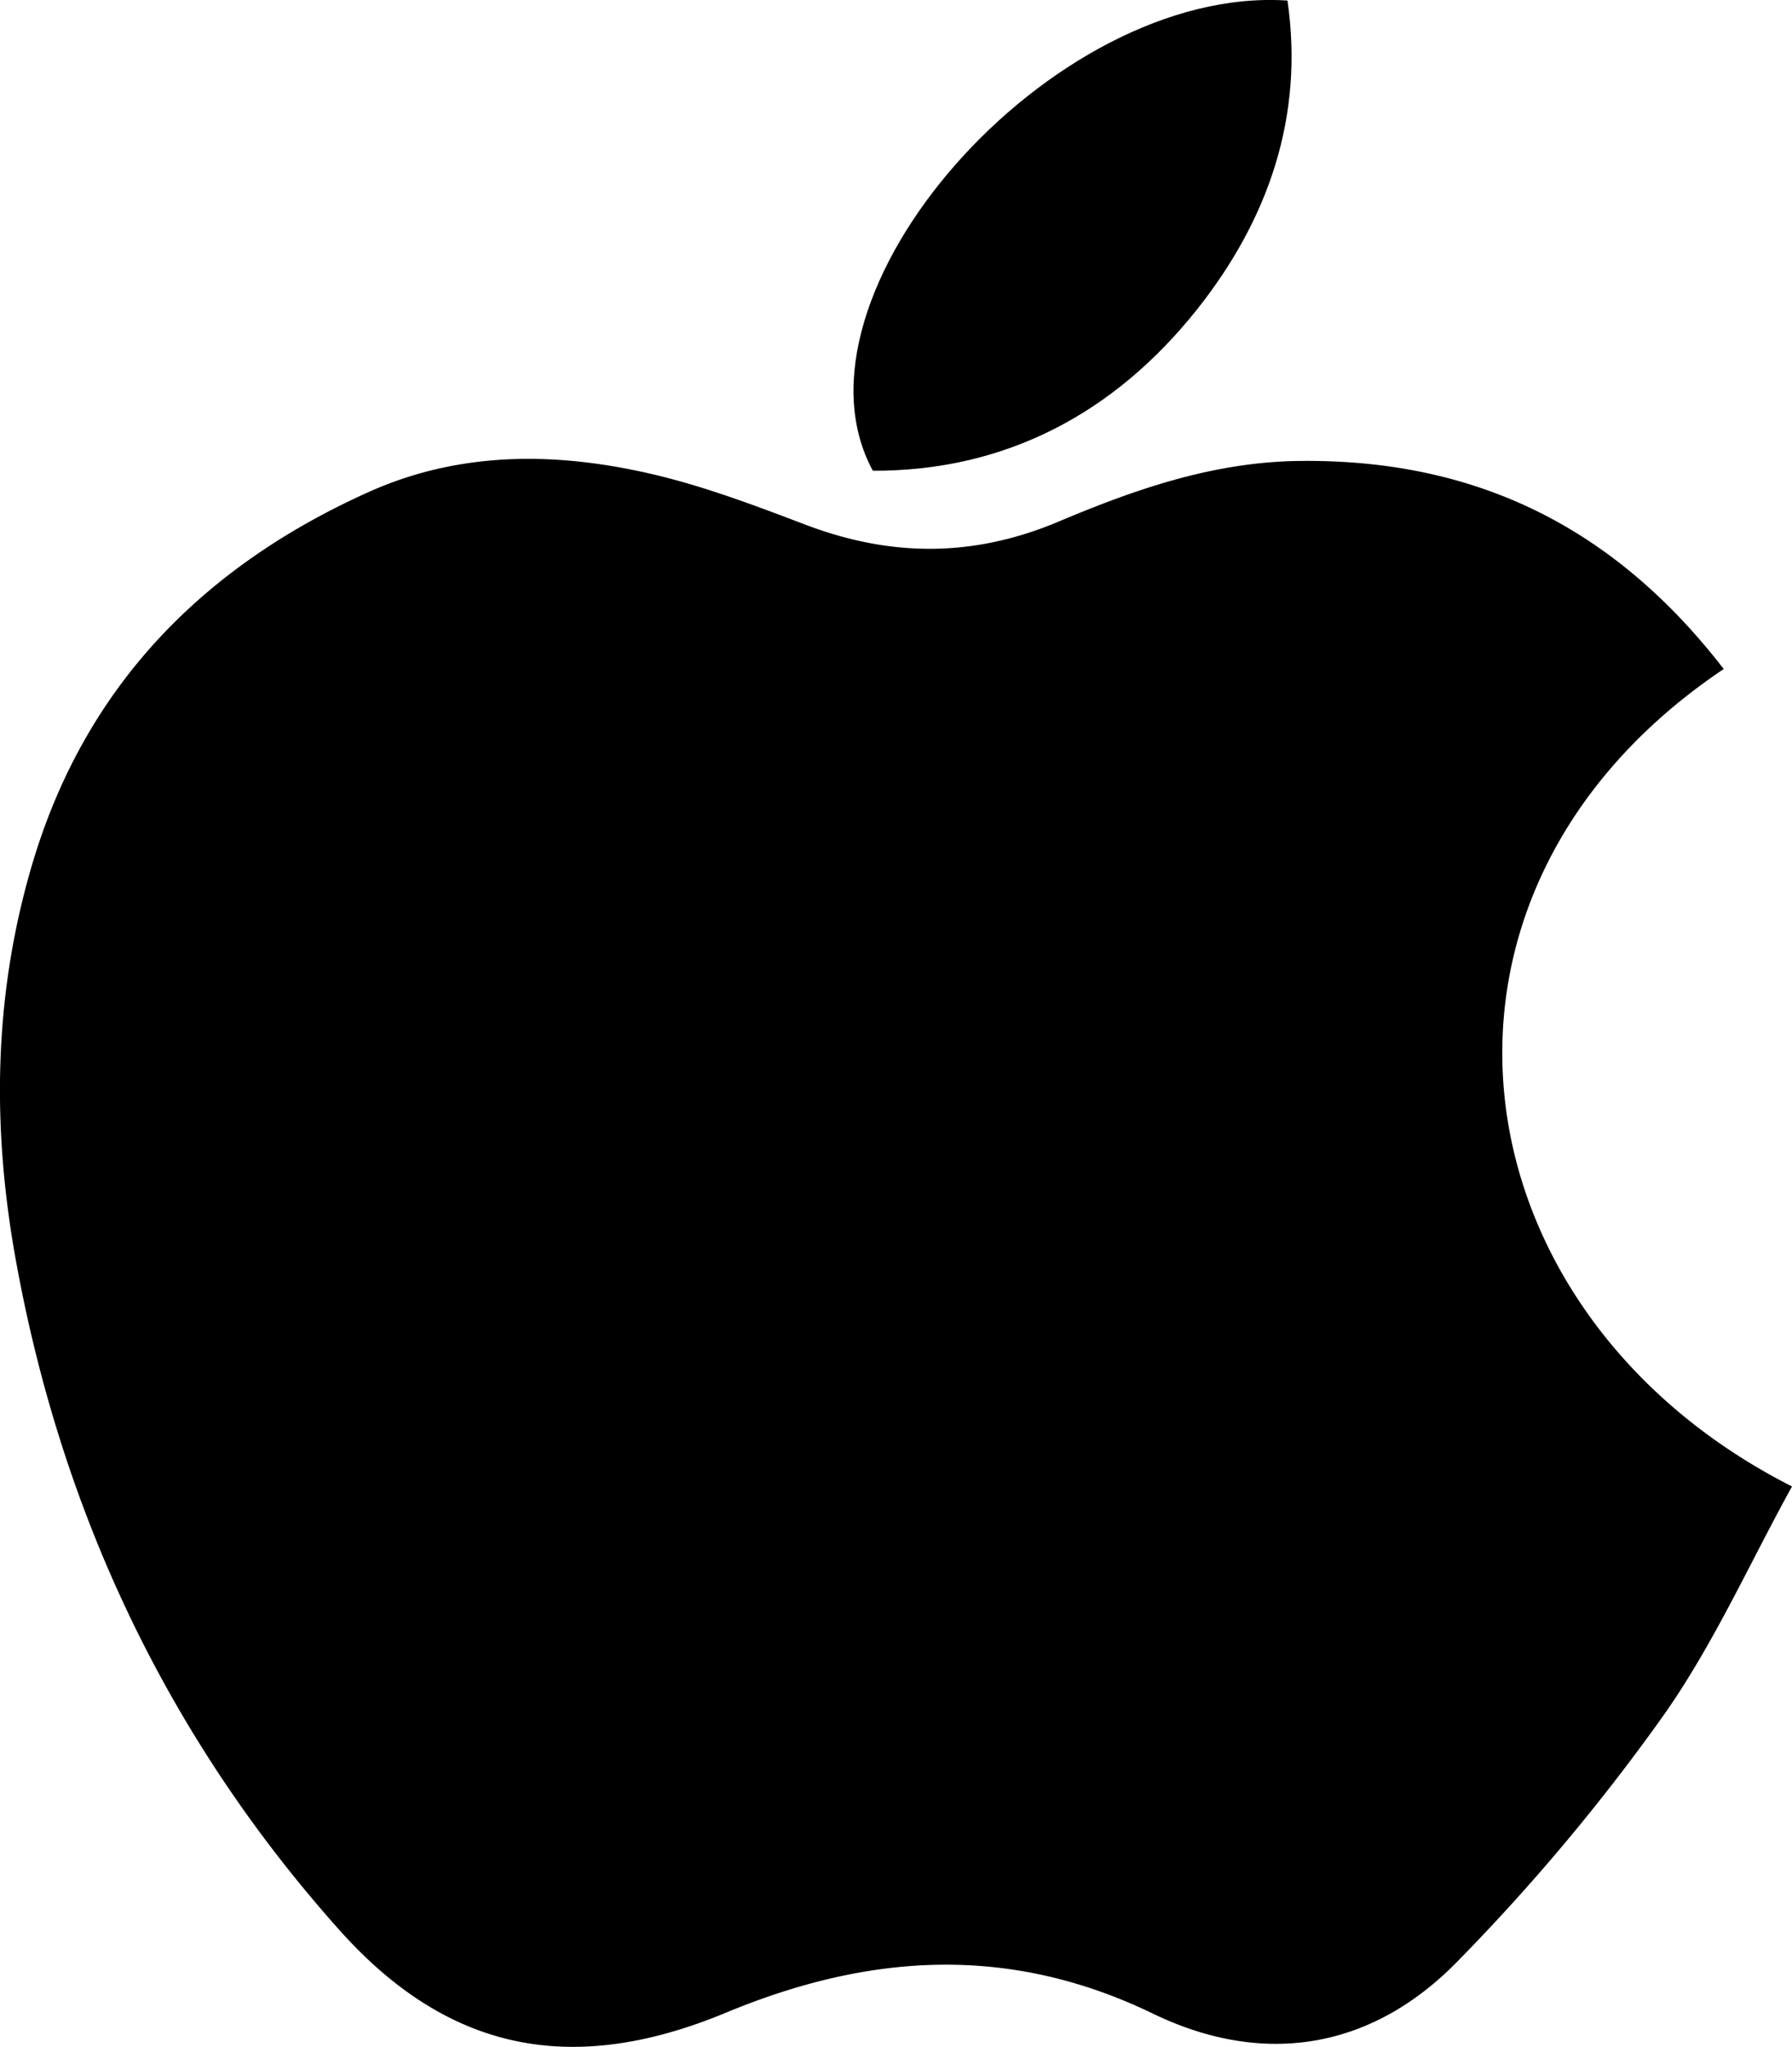
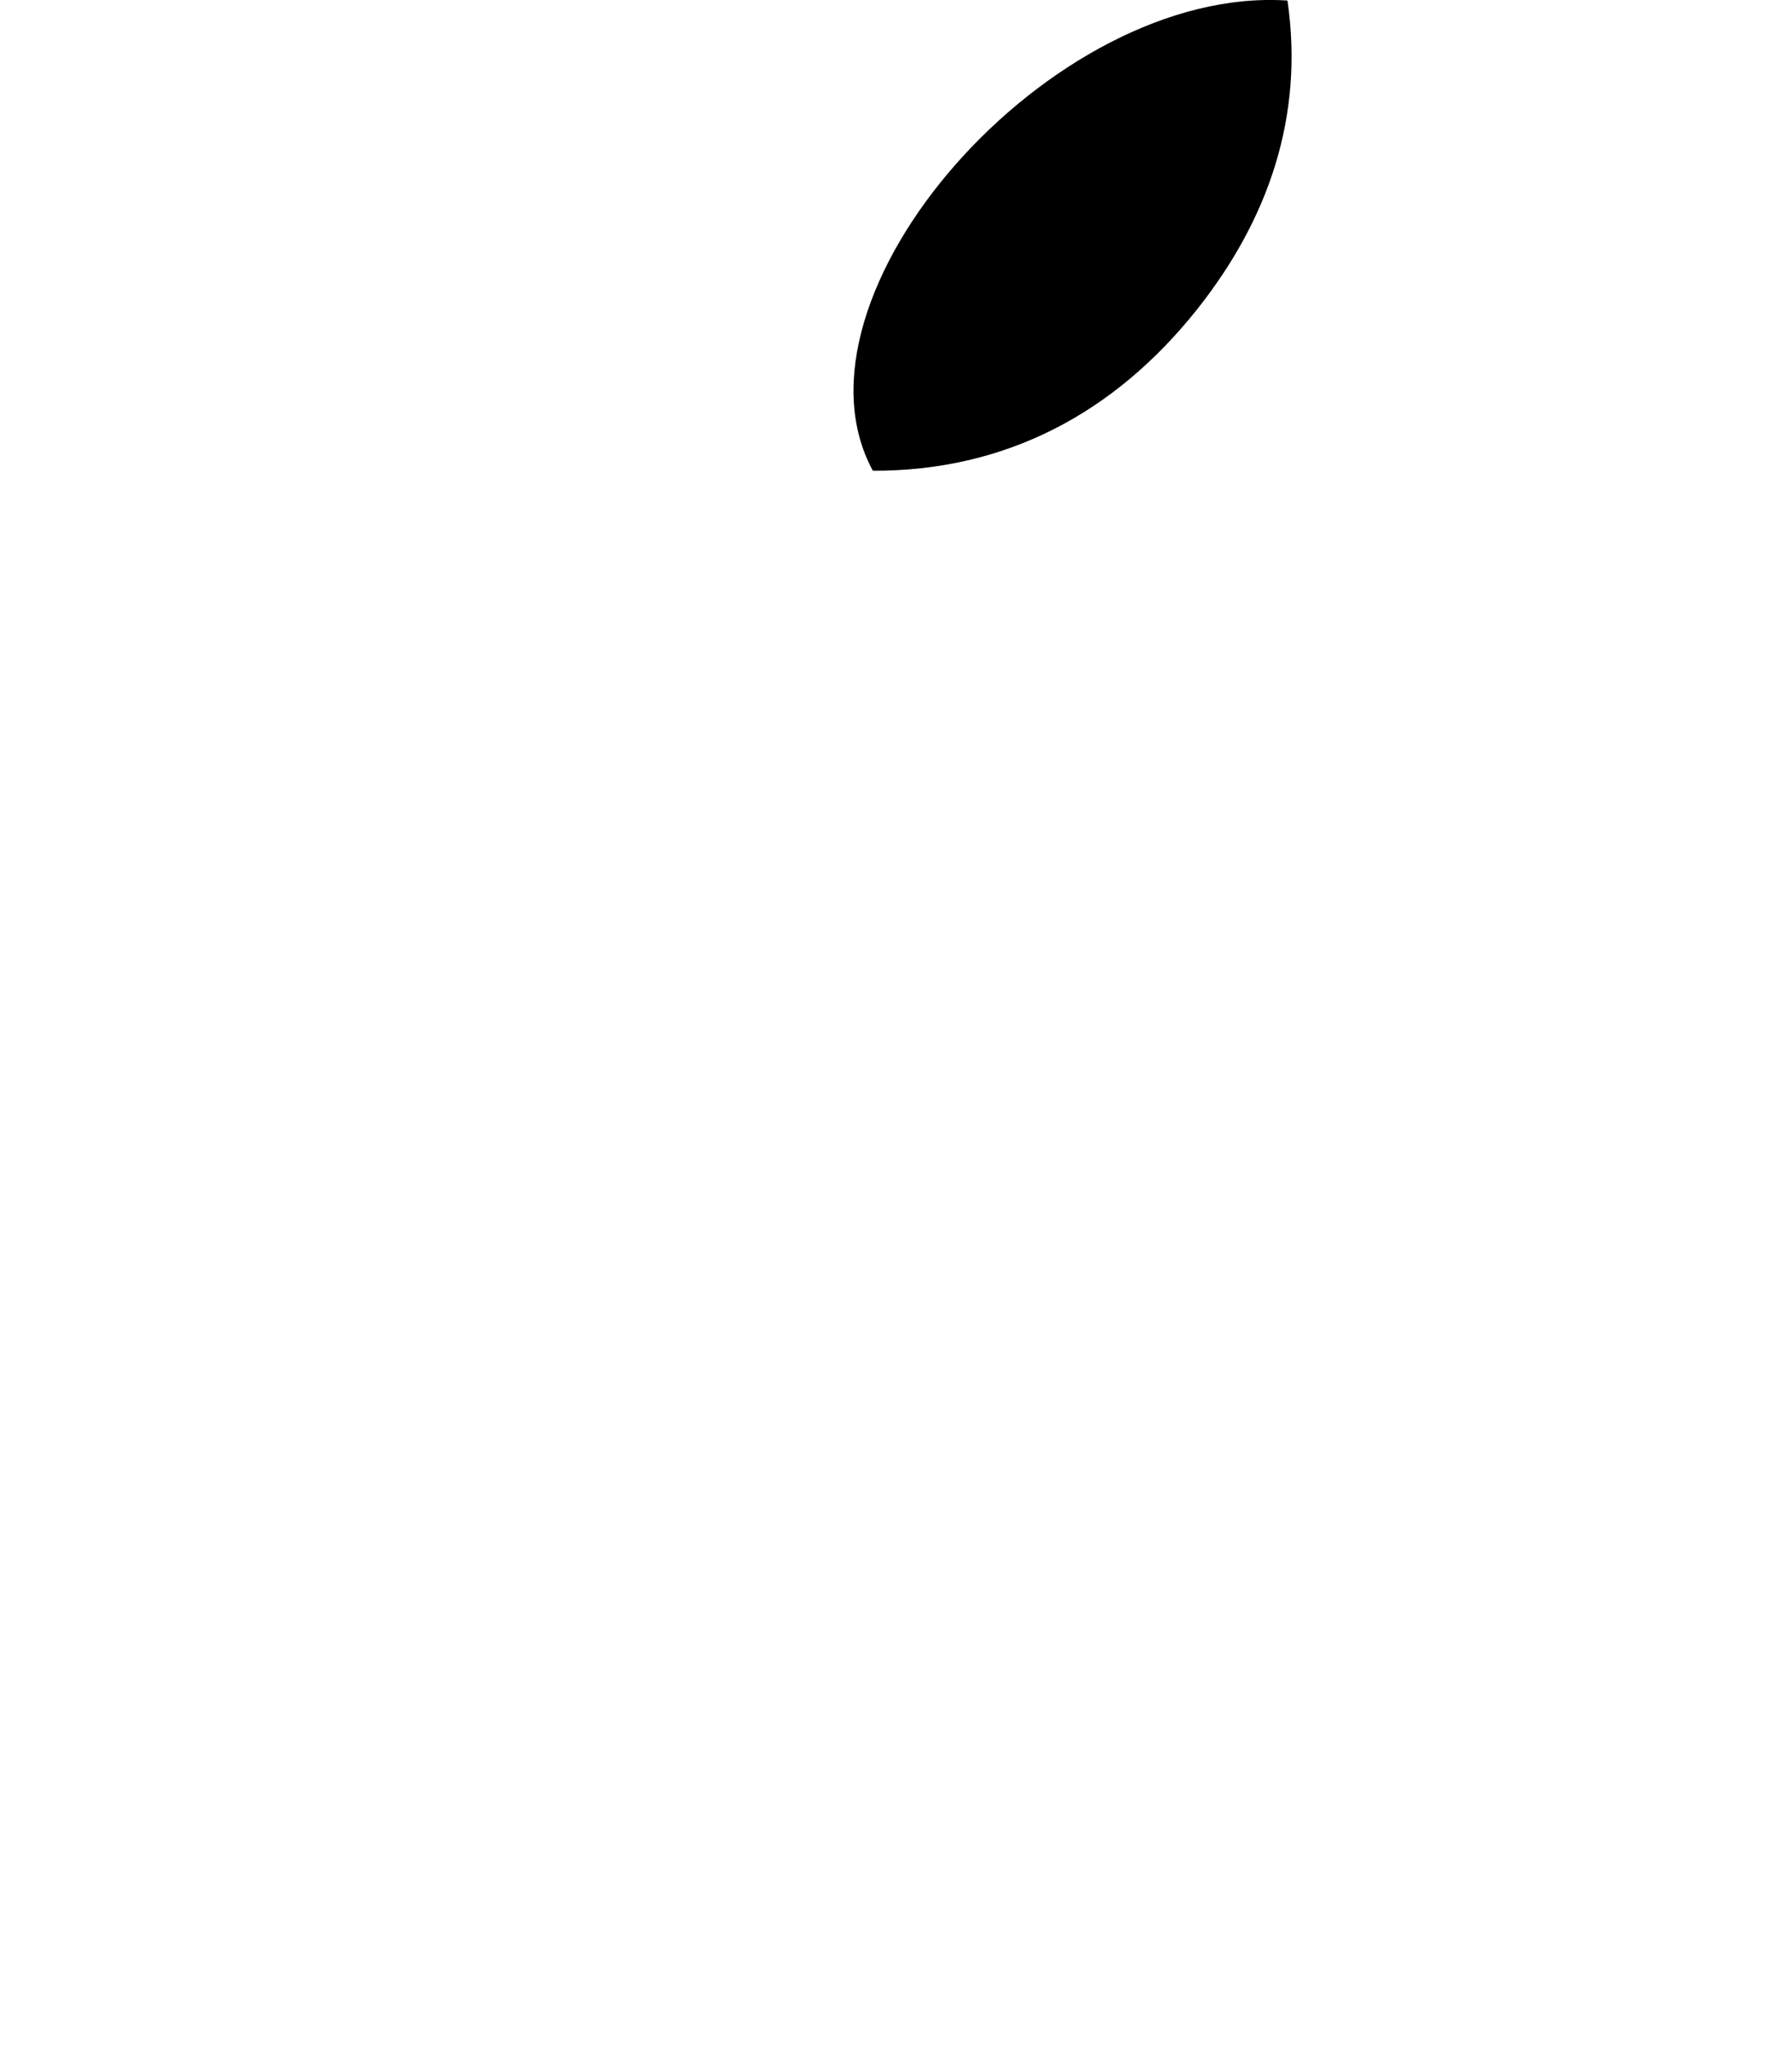
<svg xmlns="http://www.w3.org/2000/svg" width="19.553" height="22.328" viewBox="51.37 555.164 19.553 22.328">
  <g data-name="Group 746">
-     <path d="M70.178 562.462c-3.636 2.44-2.99 7.023.745 8.917-.466.843-.861 1.736-1.416 2.517a22.195 22.195 0 0 1-2.244 2.674c-.934.95-2.107 1.142-3.312.56-1.57-.76-3.097-.66-4.662-.01-1.658.688-3.014.44-4.212-.898-1.868-2.089-3.033-4.544-3.534-7.31-.269-1.485-.242-2.948.2-4.392.585-1.901 1.864-3.187 3.65-3.989 1.02-.458 2.093-.437 3.156-.18.55.134 1.085.337 1.616.539.93.352 1.83.355 2.76-.038.84-.354 1.697-.653 2.645-.66 1.869-.016 3.39.692 4.608 2.27Z" fill-rule="evenodd" data-name="Path 255" />
    <path d="M60.894 560.299c-1.037-1.908 1.945-5.301 4.524-5.129.184 1.268-.211 2.393-.988 3.371-.902 1.133-2.09 1.763-3.536 1.758Z" fill-rule="evenodd" data-name="Path 258" />
  </g>
</svg>